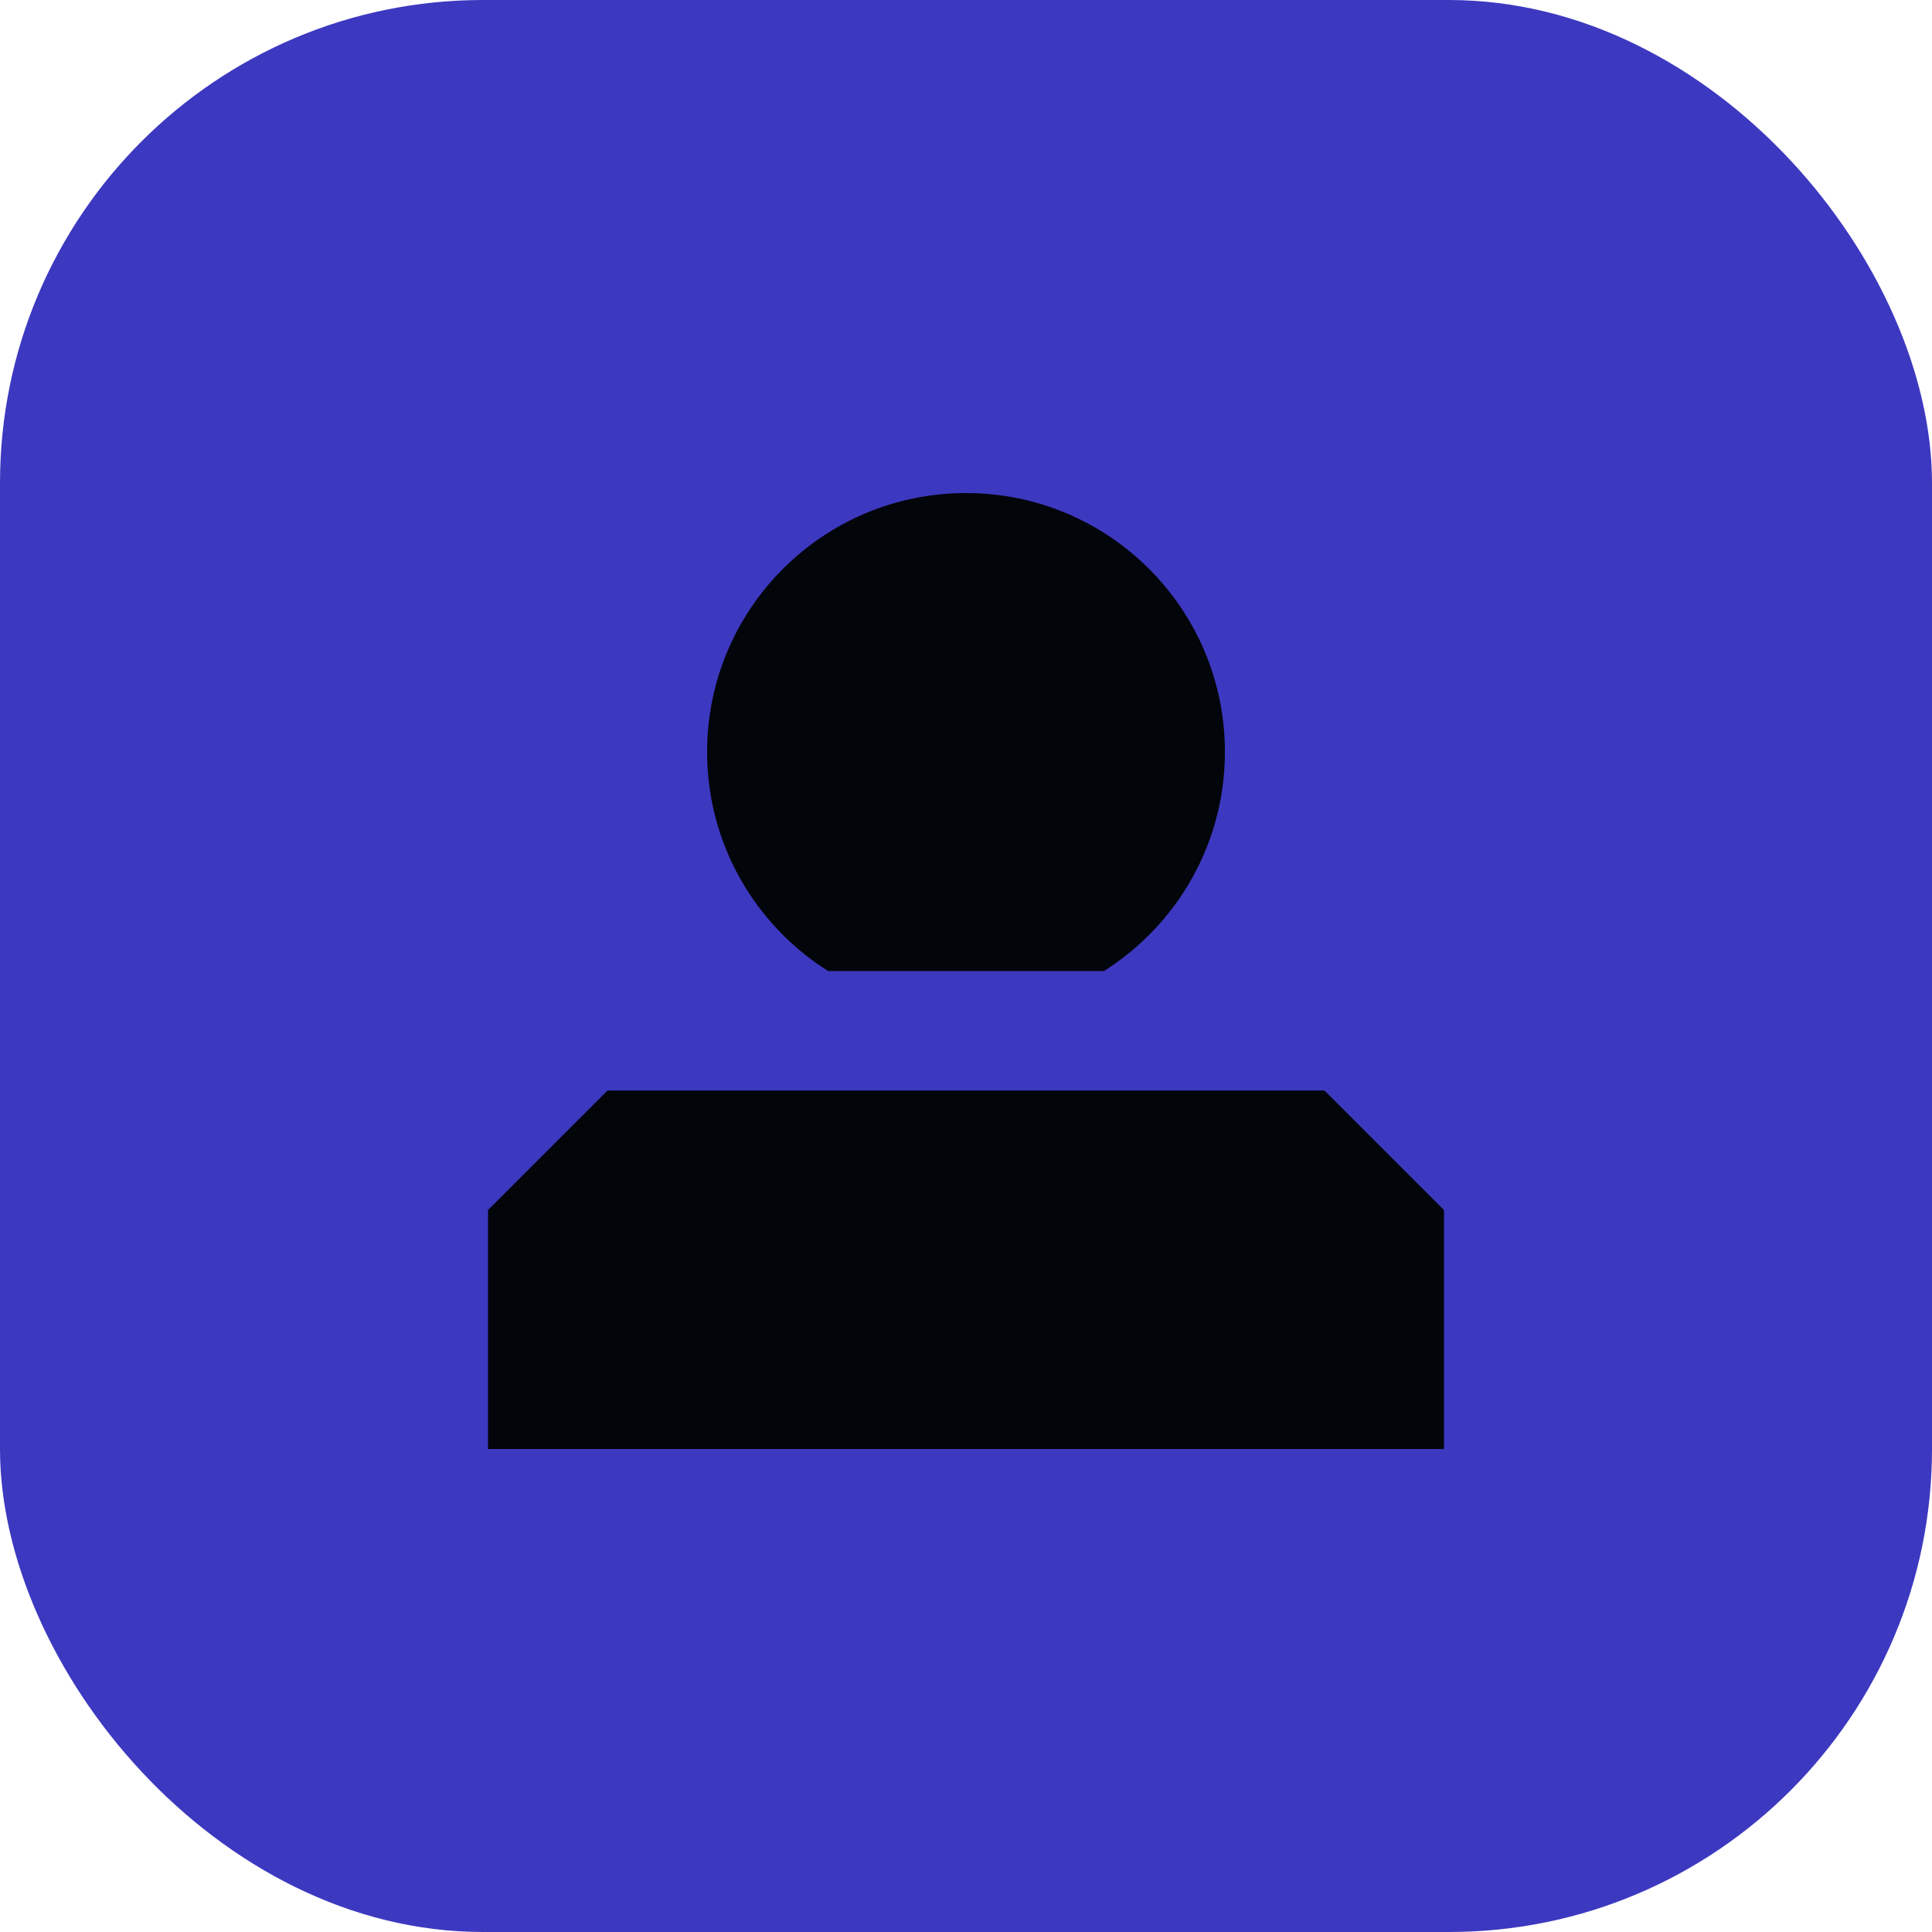
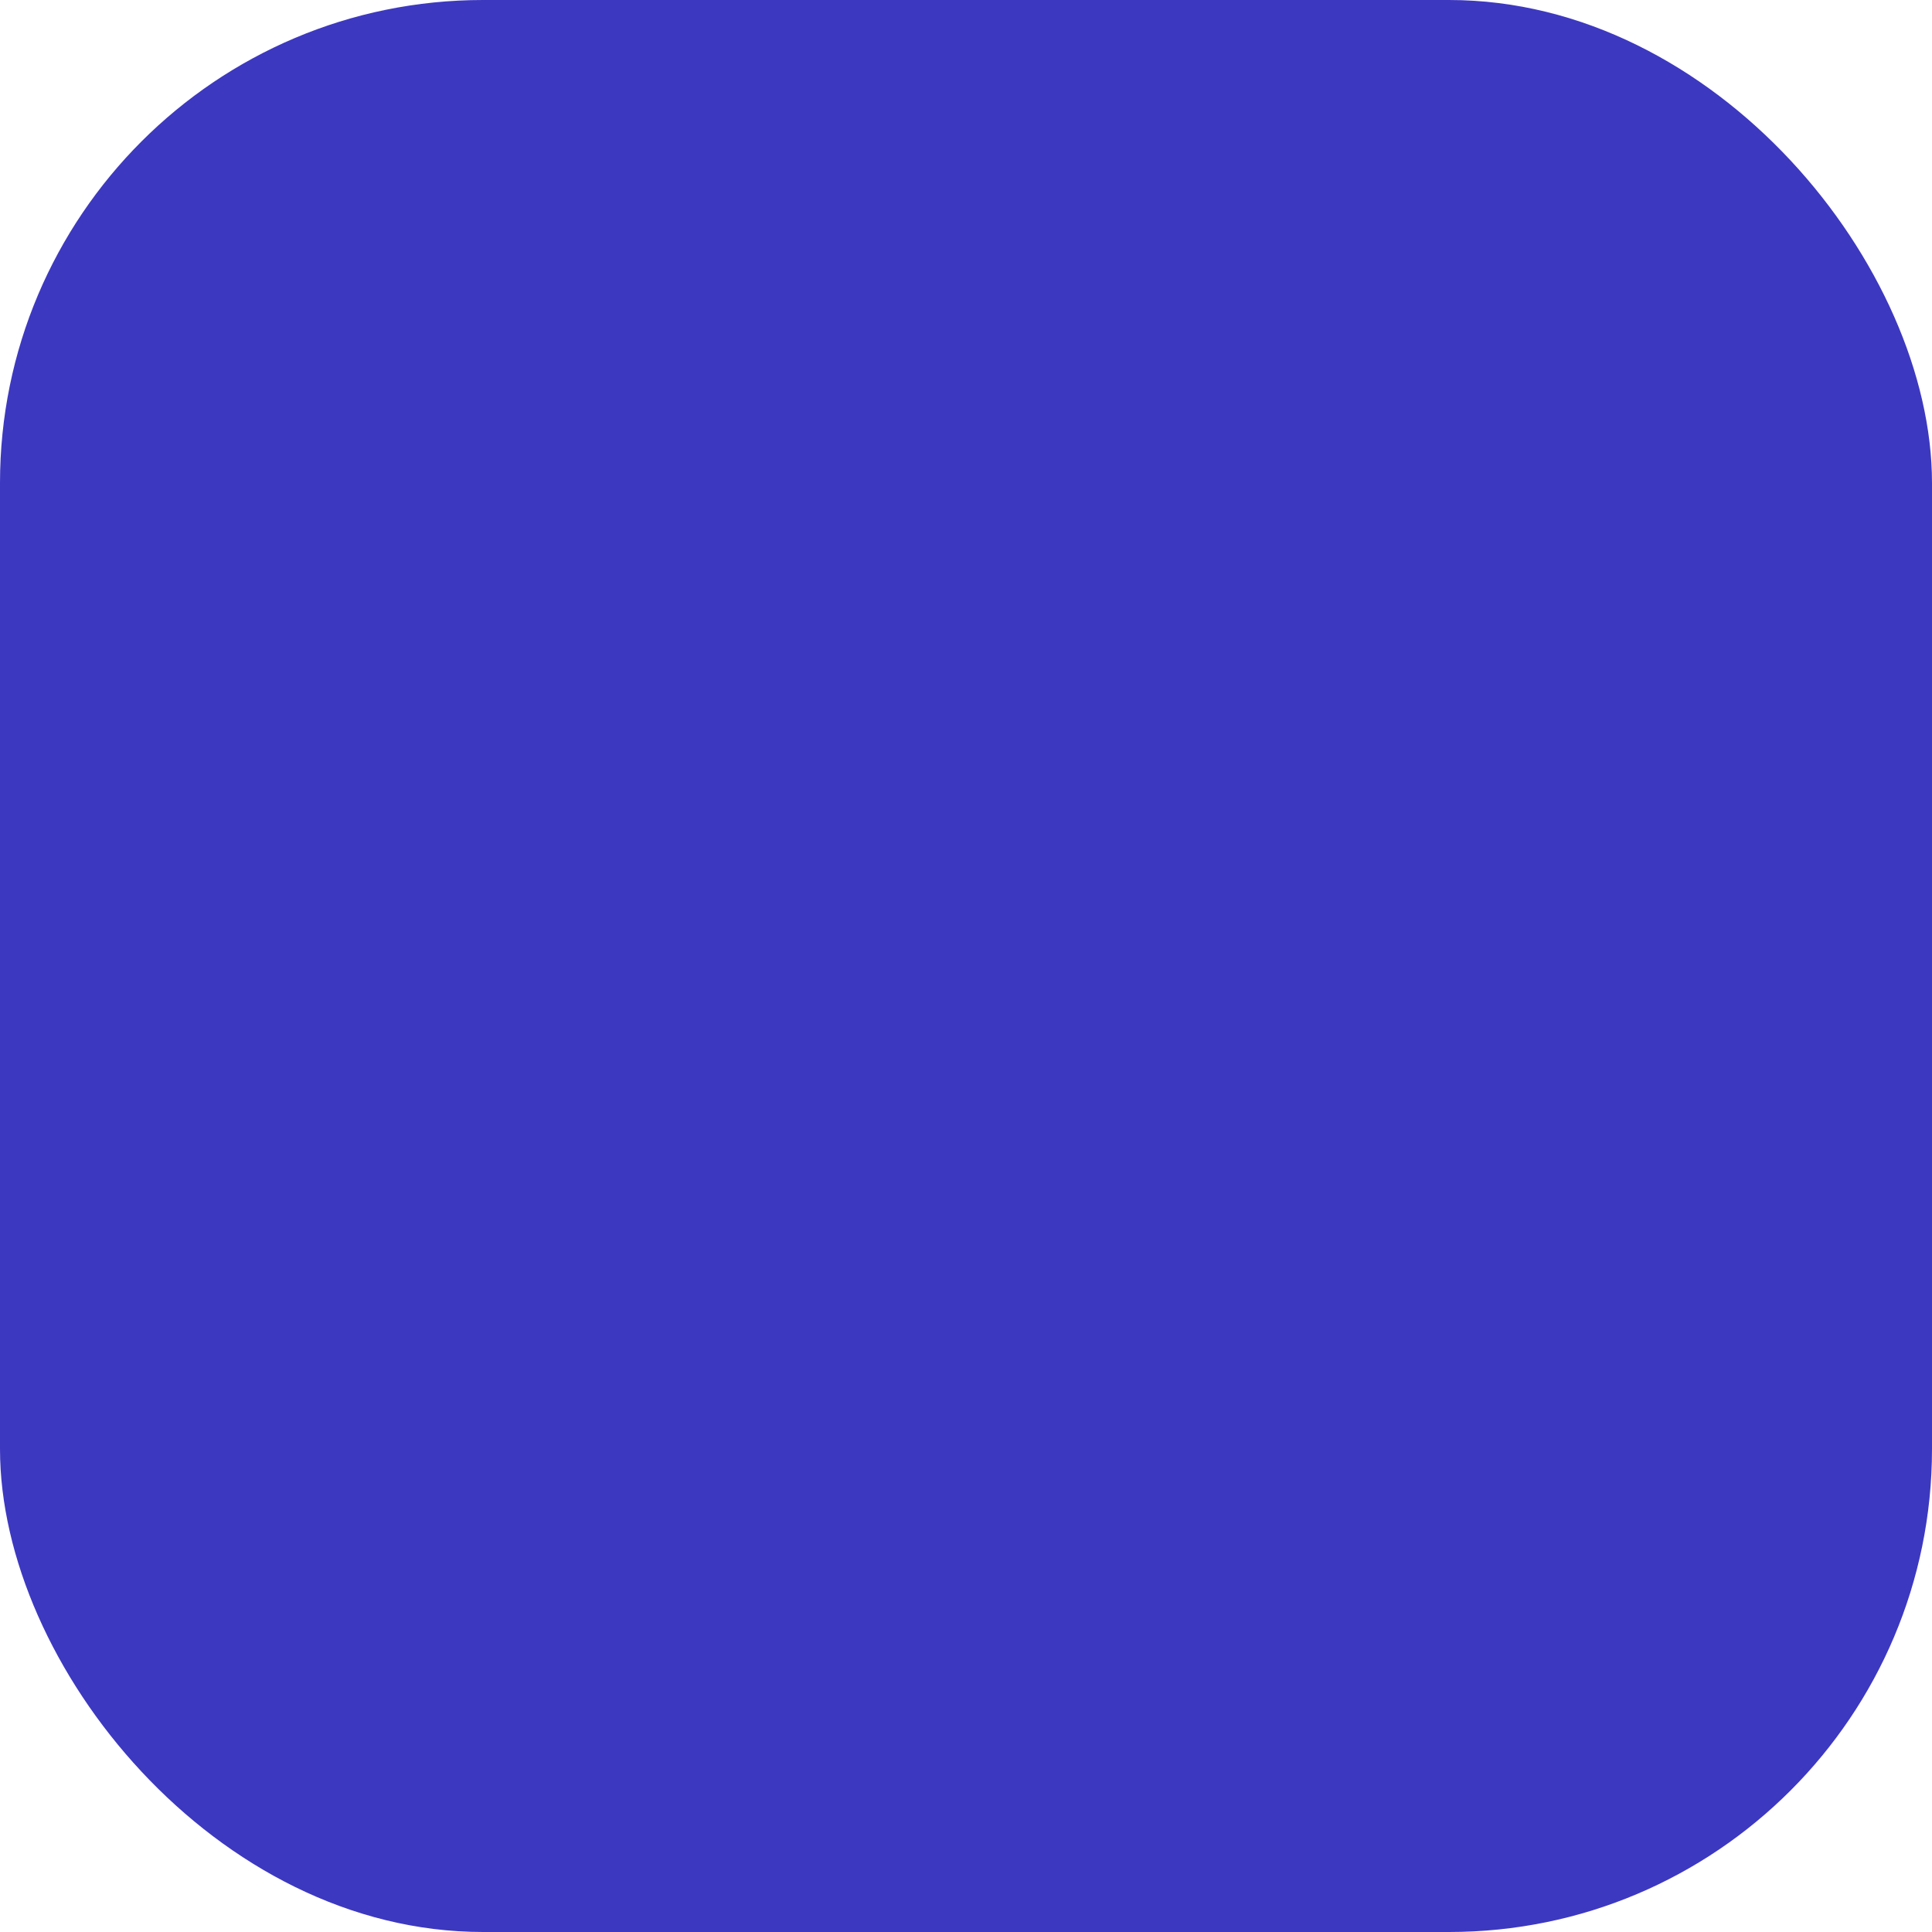
<svg xmlns="http://www.w3.org/2000/svg" width="384" height="384" viewBox="0 0 384 384" fill="none">
  <rect width="384" height="384" rx="96" fill="#3D38C0" />
-   <path d="M120.75 216.75H263.25L287 240.5V288H97V240.5L120.75 216.75ZM243.458 149.459C243.458 121.039 220.419 98 192 98C163.581 98 140.542 121.039 140.542 149.459C140.542 167.799 150.145 183.887 164.589 193H219.411C233.855 183.887 243.458 167.799 243.458 149.459Z" fill="#02050A" />
</svg>